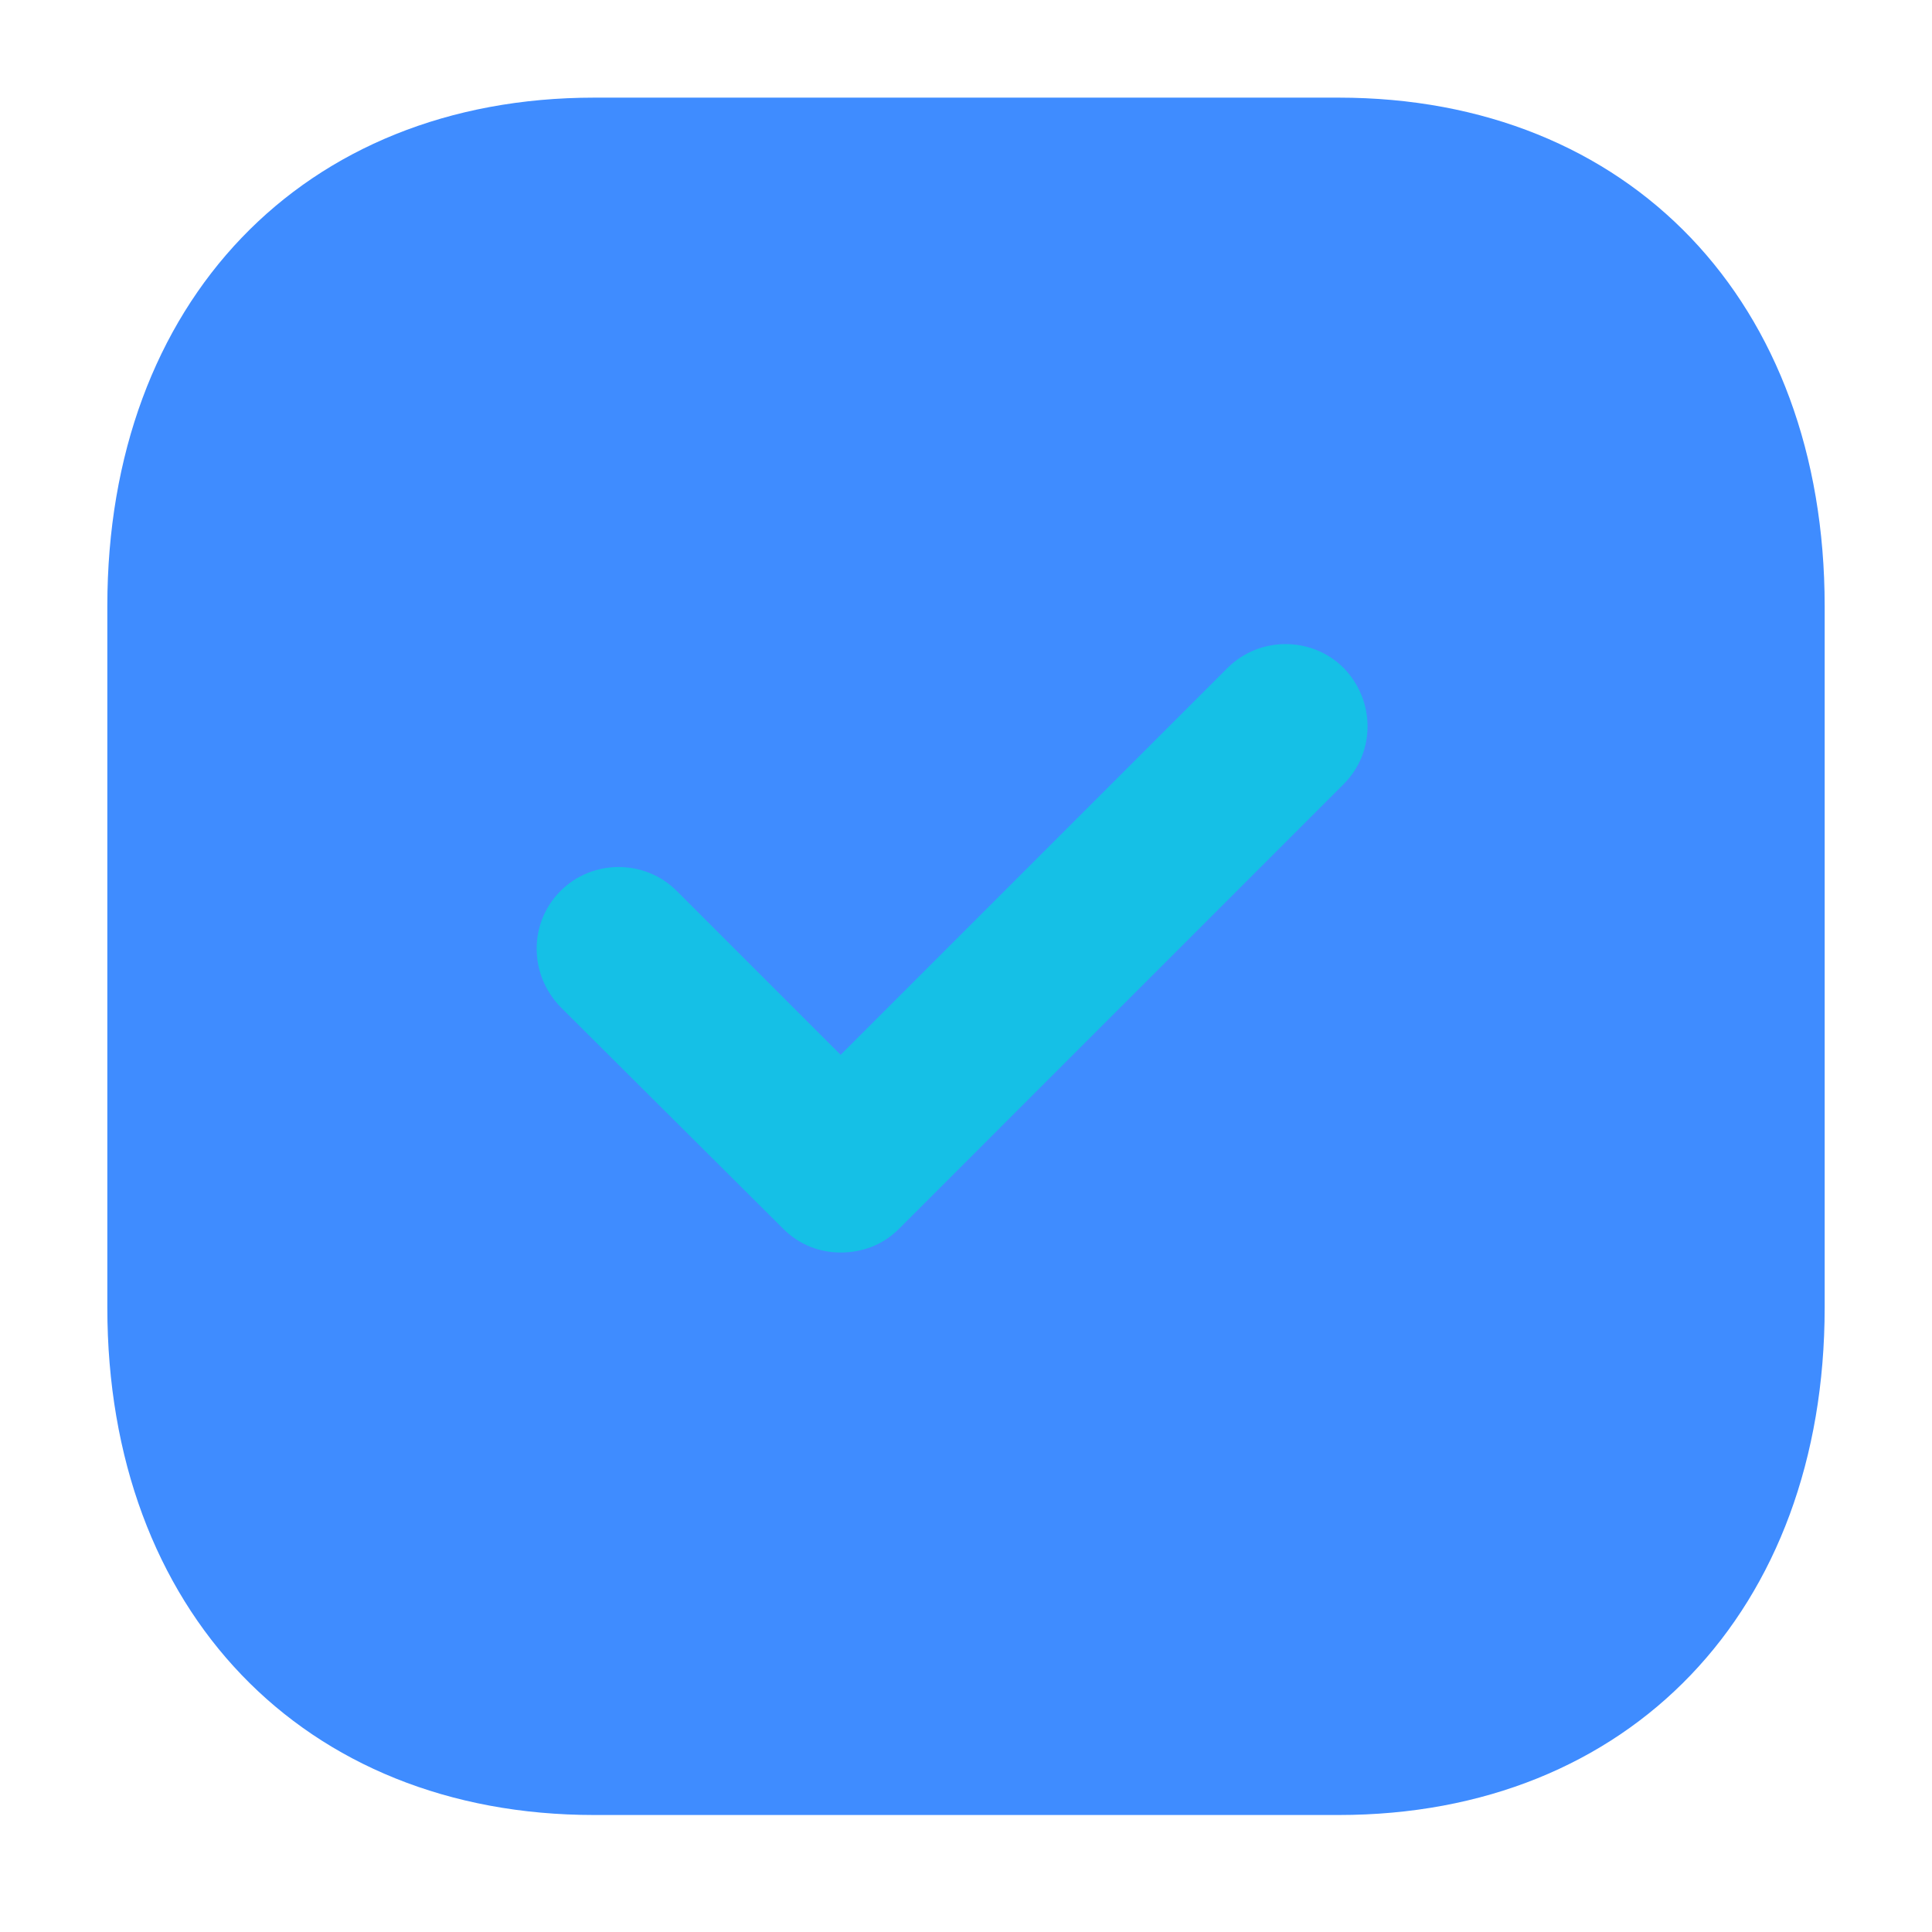
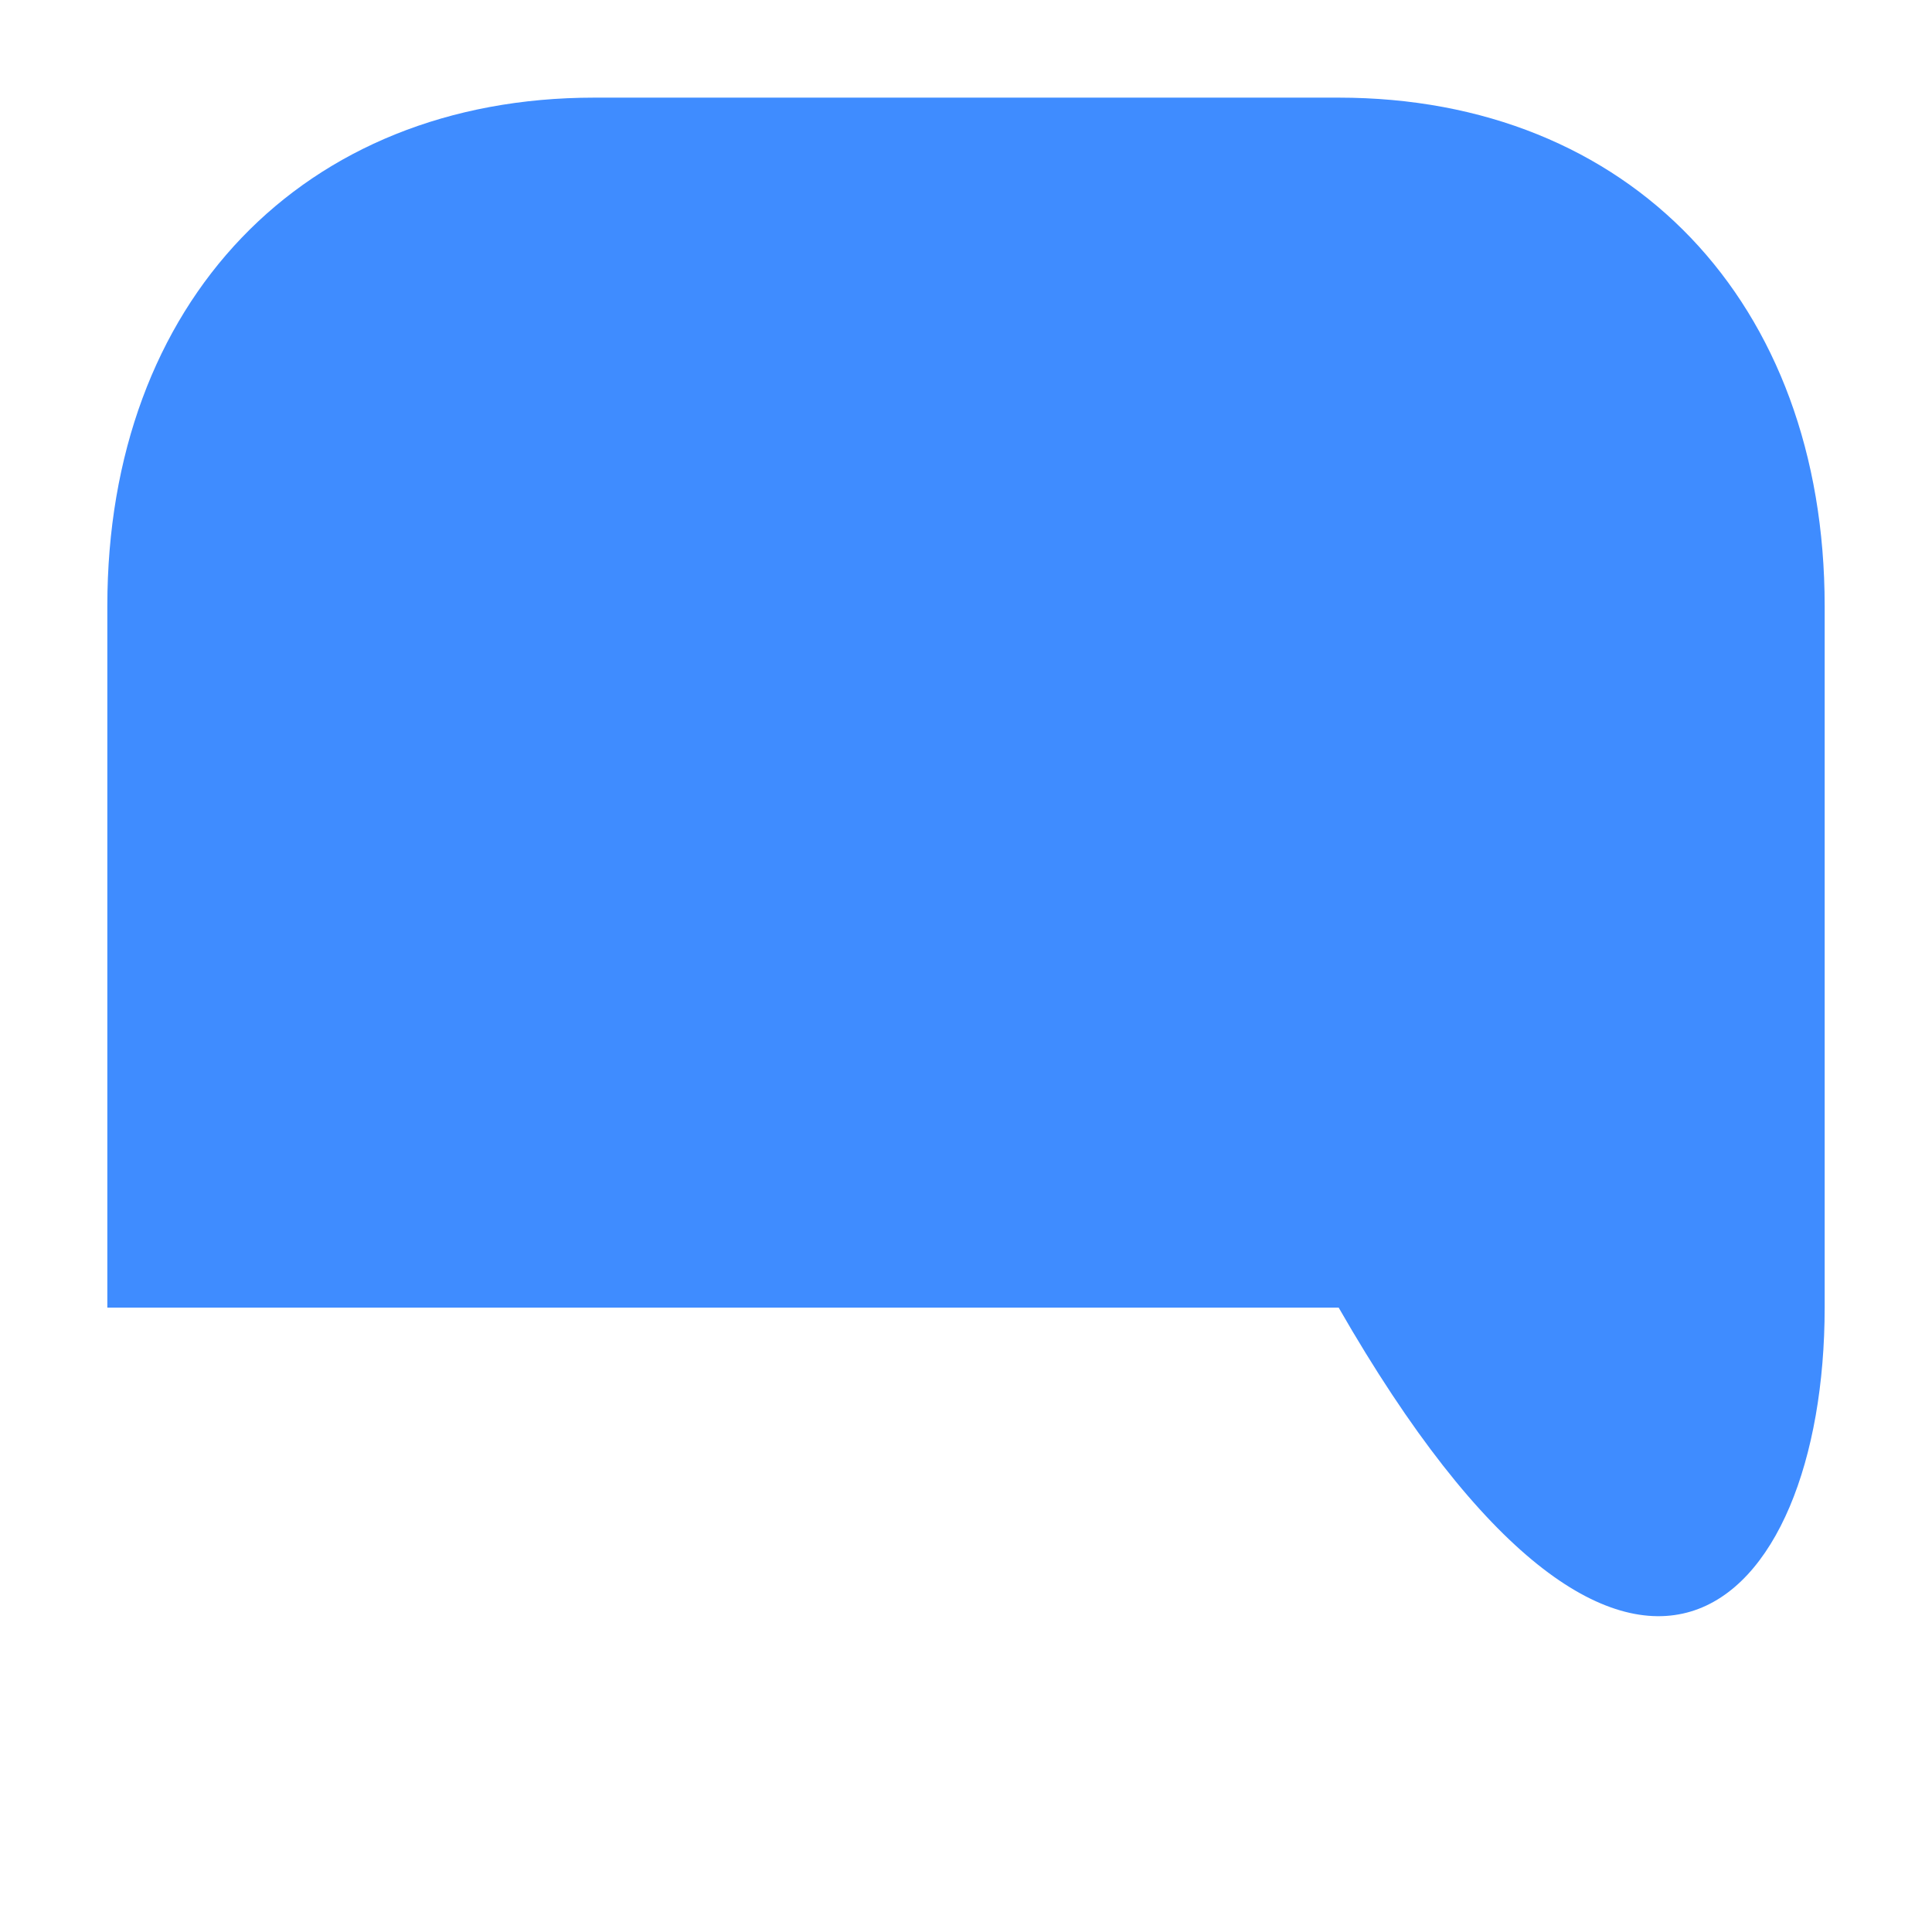
<svg xmlns="http://www.w3.org/2000/svg" width="54" height="54" viewBox="0 0 54 54" fill="none">
-   <path d="M51 16.938C51 8.441 45.552 2.729 37.416 2.729H16.608C8.472 2.729 3 8.441 3 16.938V36.548C3 45.017 8.472 50.73 16.608 50.73H37.416C45.552 50.73 51 45.017 51 36.548V16.938Z" fill="#3F8CFF" />
-   <path d="M37.556 18.67C36.666 17.78 35.199 17.78 34.309 18.67L23.496 29.483L18.914 24.901C18.024 24.011 16.558 24.011 15.668 24.901C14.777 25.791 14.777 27.232 15.668 28.148L21.899 34.353C22.344 34.798 22.92 35.008 23.496 35.008C24.098 35.008 24.674 34.798 25.119 34.353L37.556 21.917C38.446 21.026 38.446 19.586 37.556 18.67Z" fill="#15C0E6" />
+   <path d="M51 16.938C51 8.441 45.552 2.729 37.416 2.729H16.608C8.472 2.729 3 8.441 3 16.938V36.548H37.416C45.552 50.73 51 45.017 51 36.548V16.938Z" fill="#3F8CFF" />
</svg>